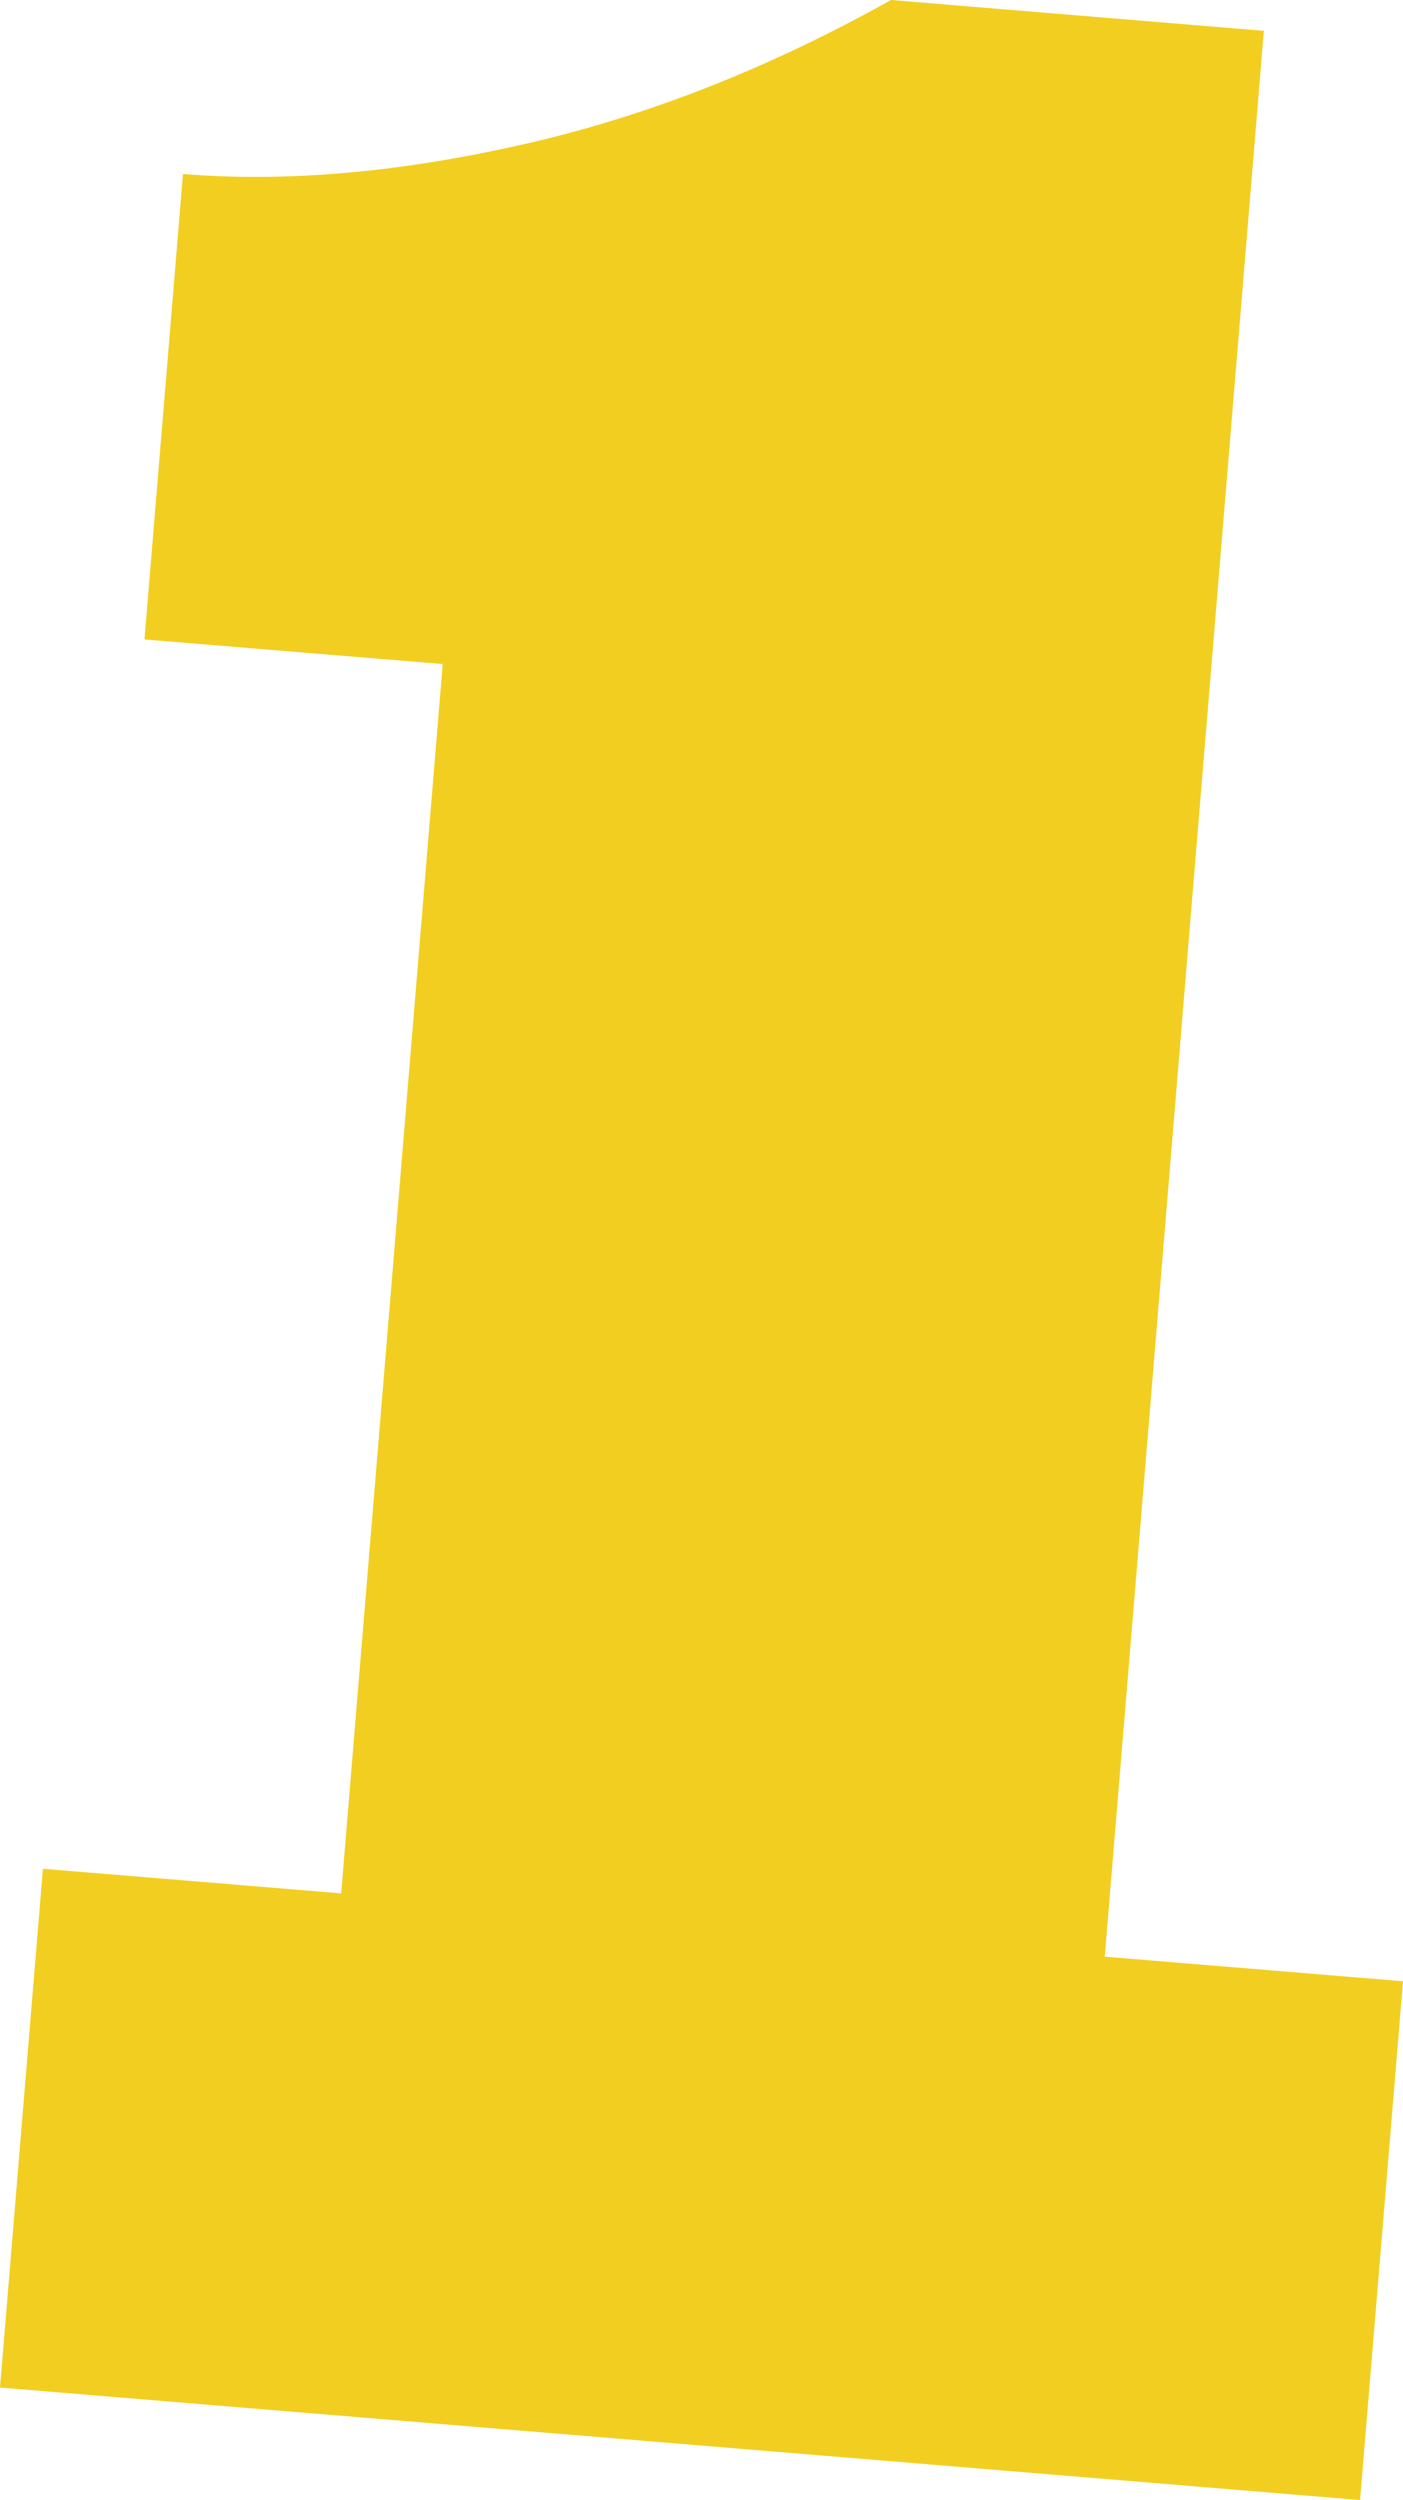
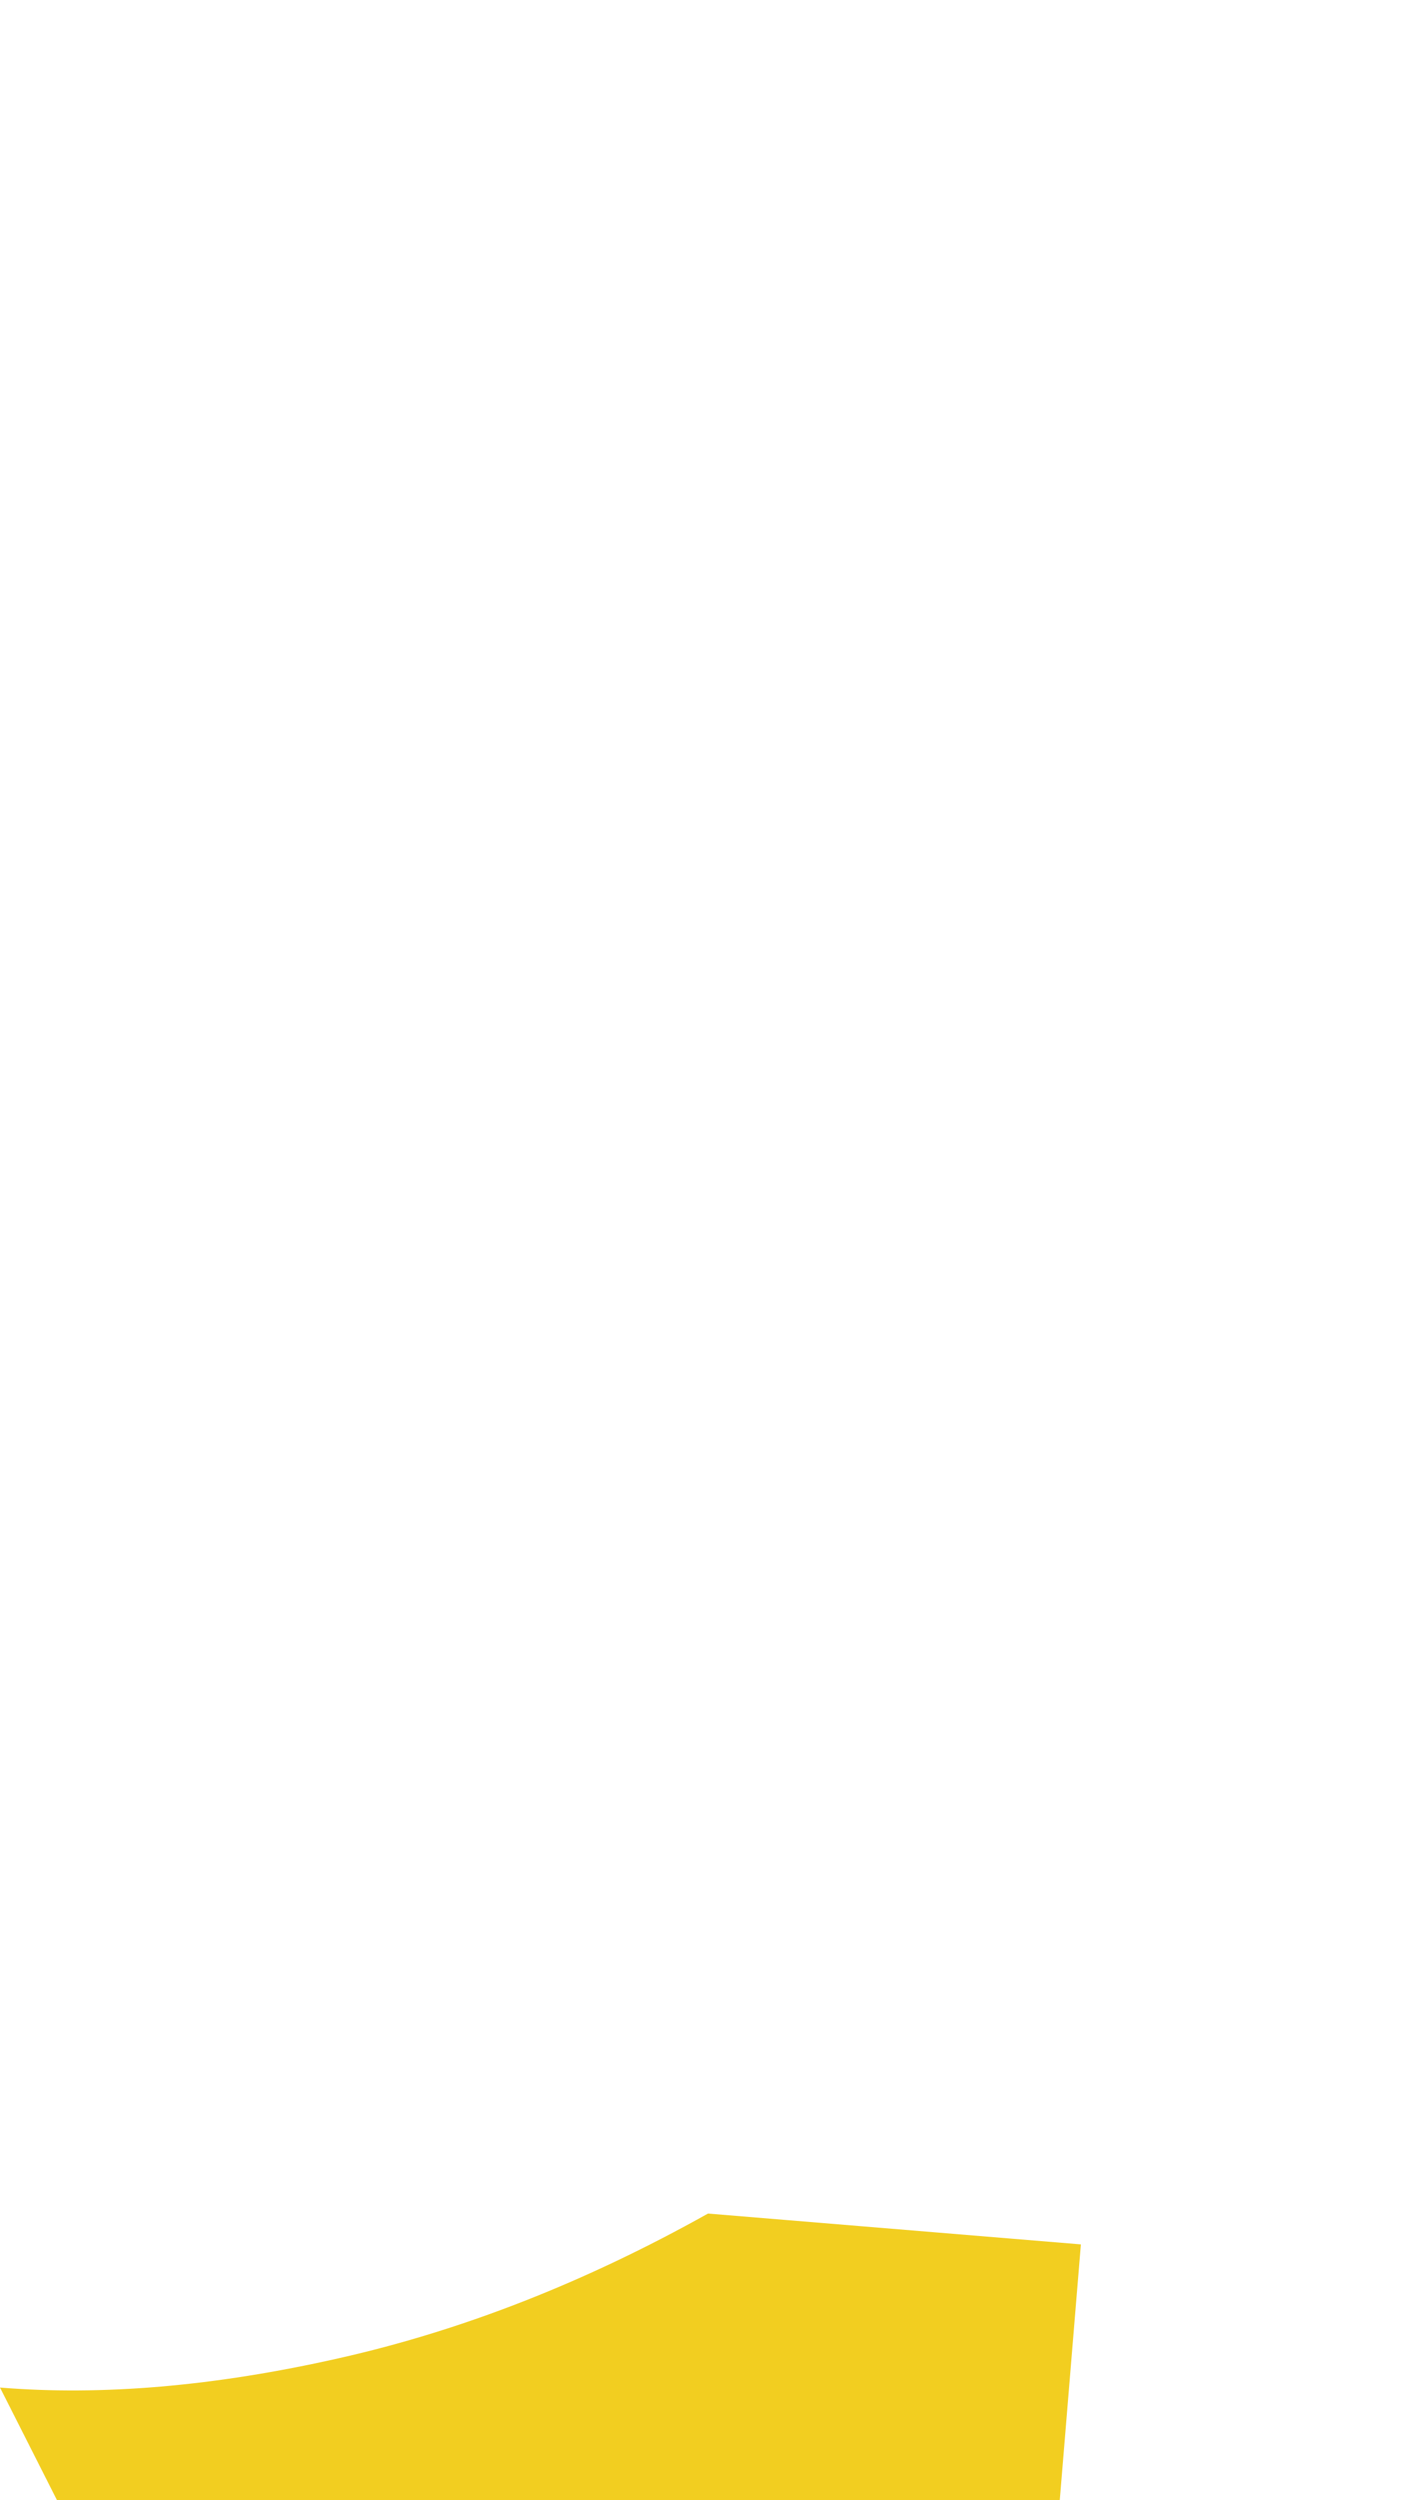
<svg xmlns="http://www.w3.org/2000/svg" id="Camada_1" data-name="Camada 1" viewBox="0 0 78.75 140.24">
  <defs>
    <style>      .cls-1 {        fill: #f2ce20;      }    </style>
  </defs>
-   <path class="cls-1" d="M0,133.93l2.41-29.1,16.74,1.38,5.7-68.96-16.74-1.38,2.16-26.11c5.71.47,12.05-.07,19-1.64,6.95-1.56,13.86-4.27,20.74-8.12l20.93,1.73-8.93,108.03,16.74,1.38-2.41,29.1L0,133.93Z" />
+   <path class="cls-1" d="M0,133.93c5.71.47,12.05-.07,19-1.64,6.95-1.56,13.86-4.27,20.74-8.12l20.93,1.73-8.93,108.03,16.74,1.38-2.41,29.1L0,133.93Z" />
</svg>